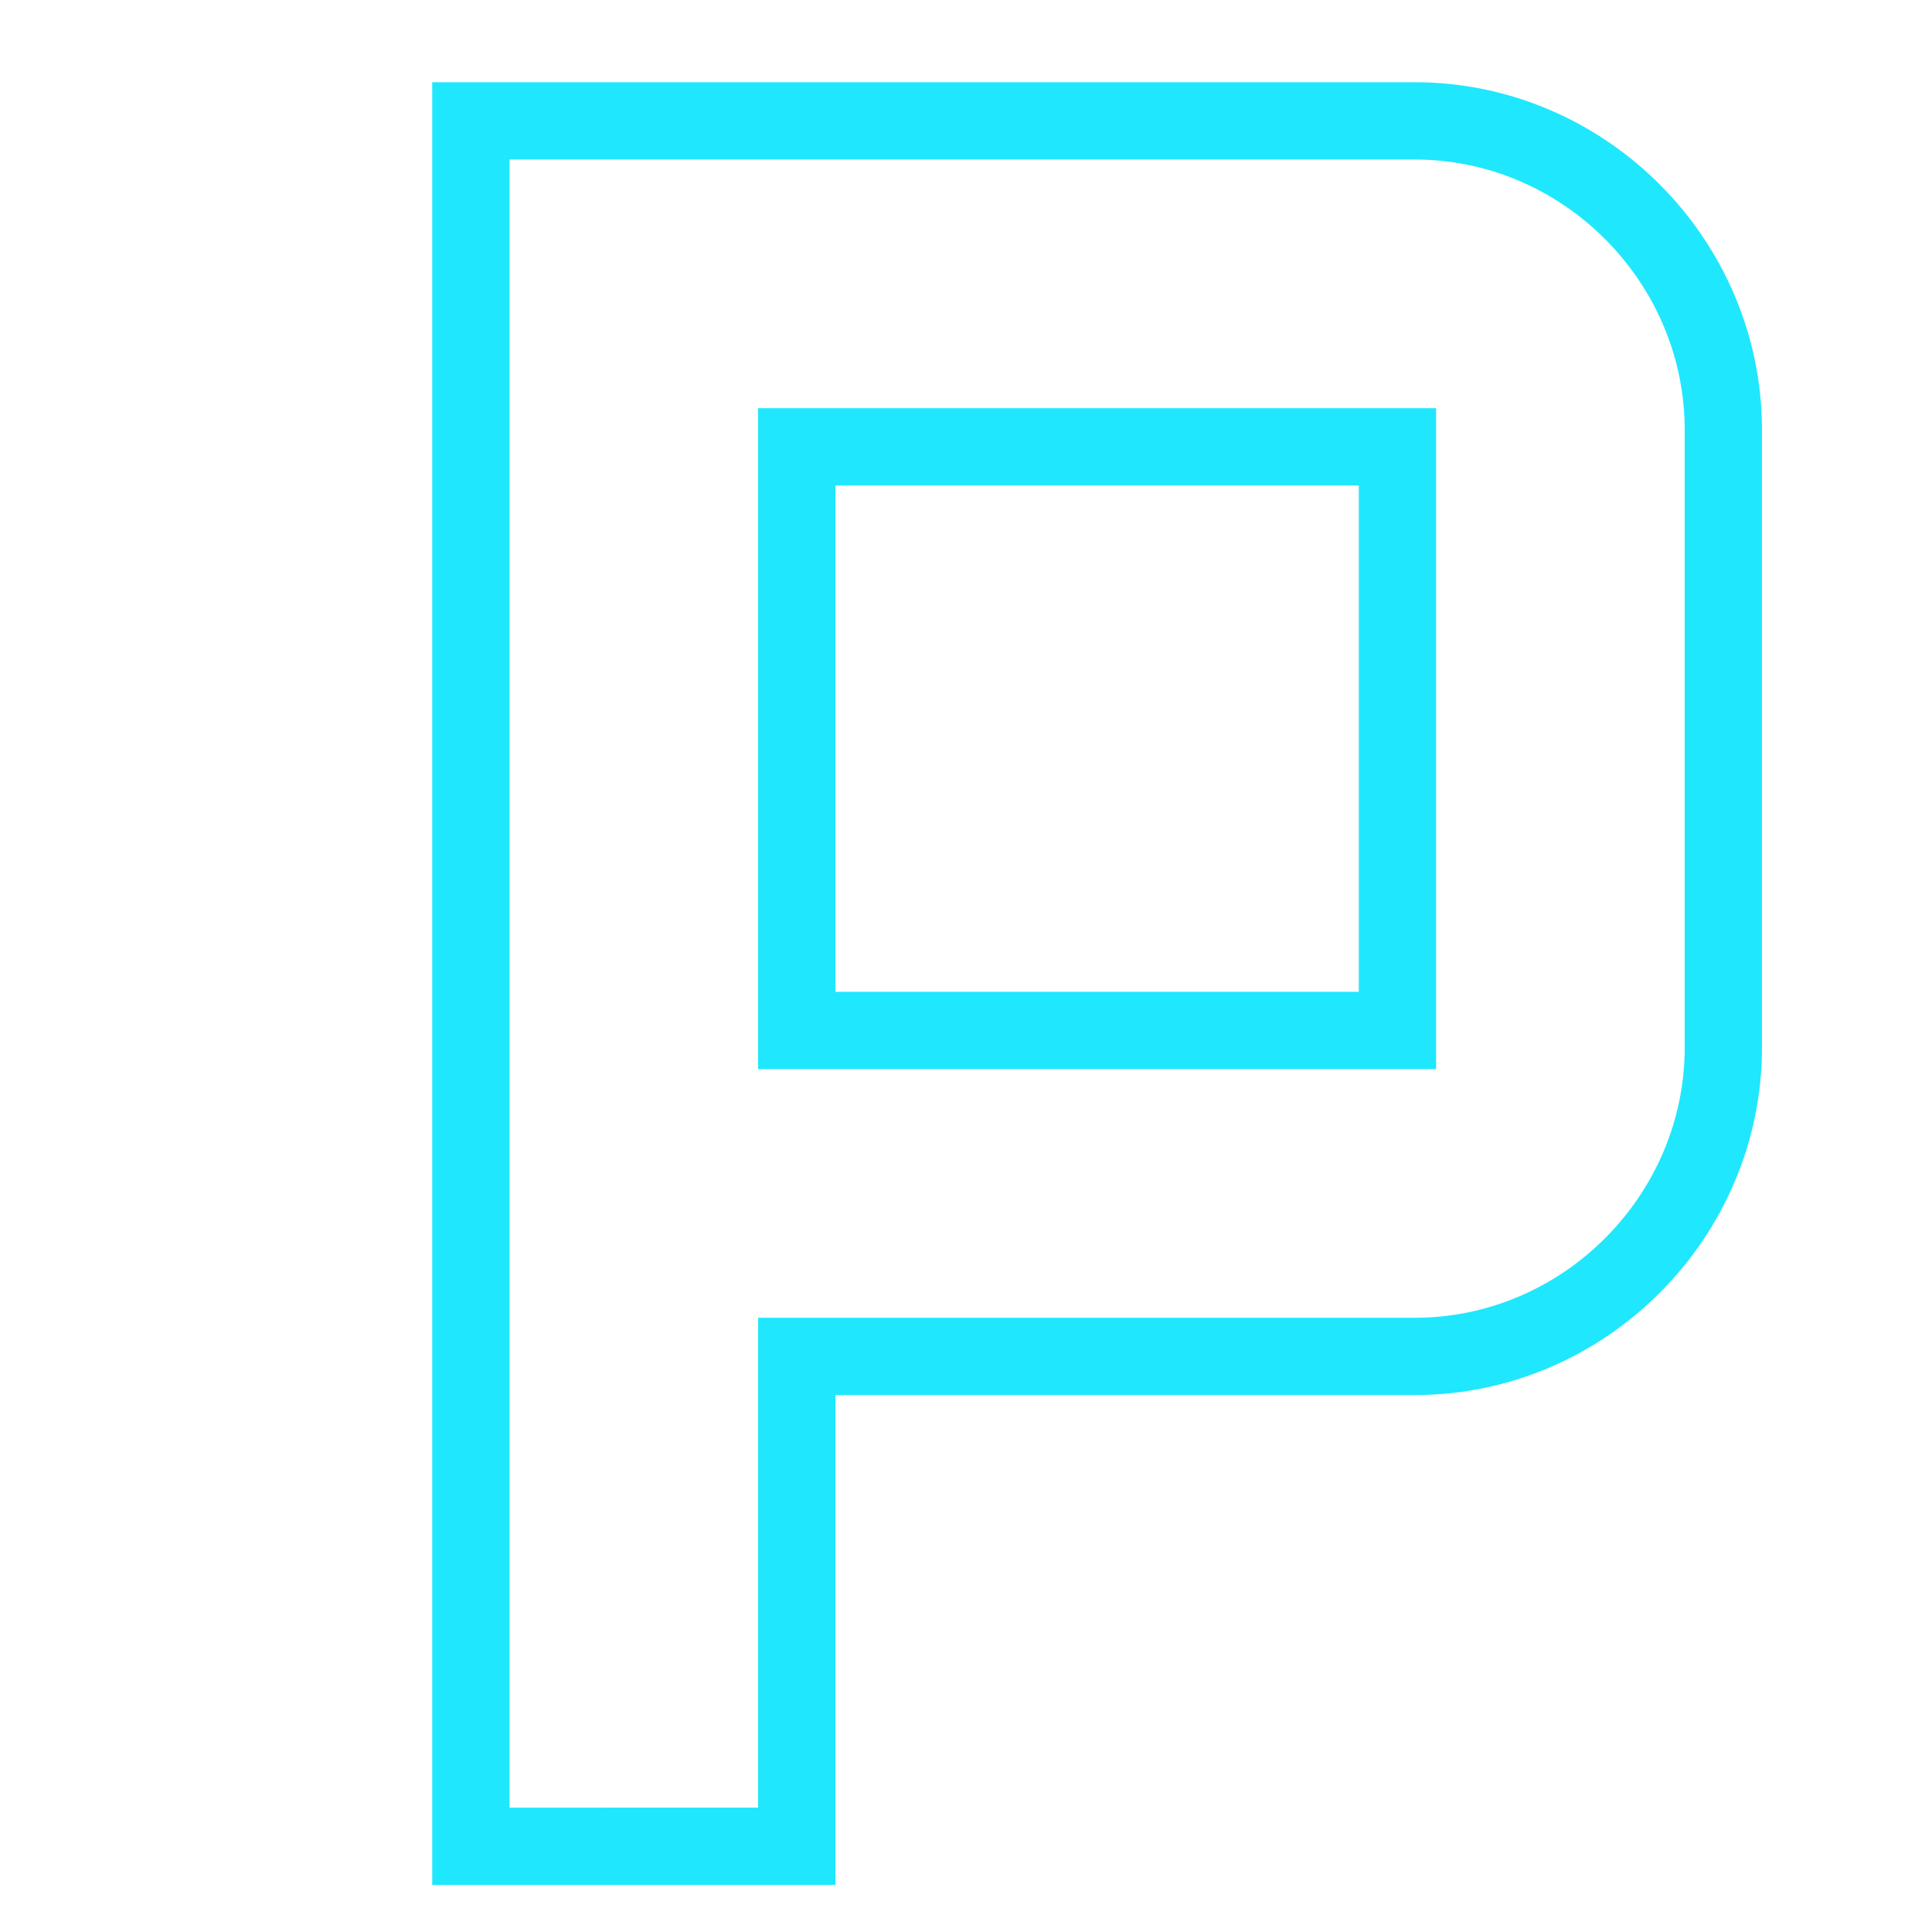
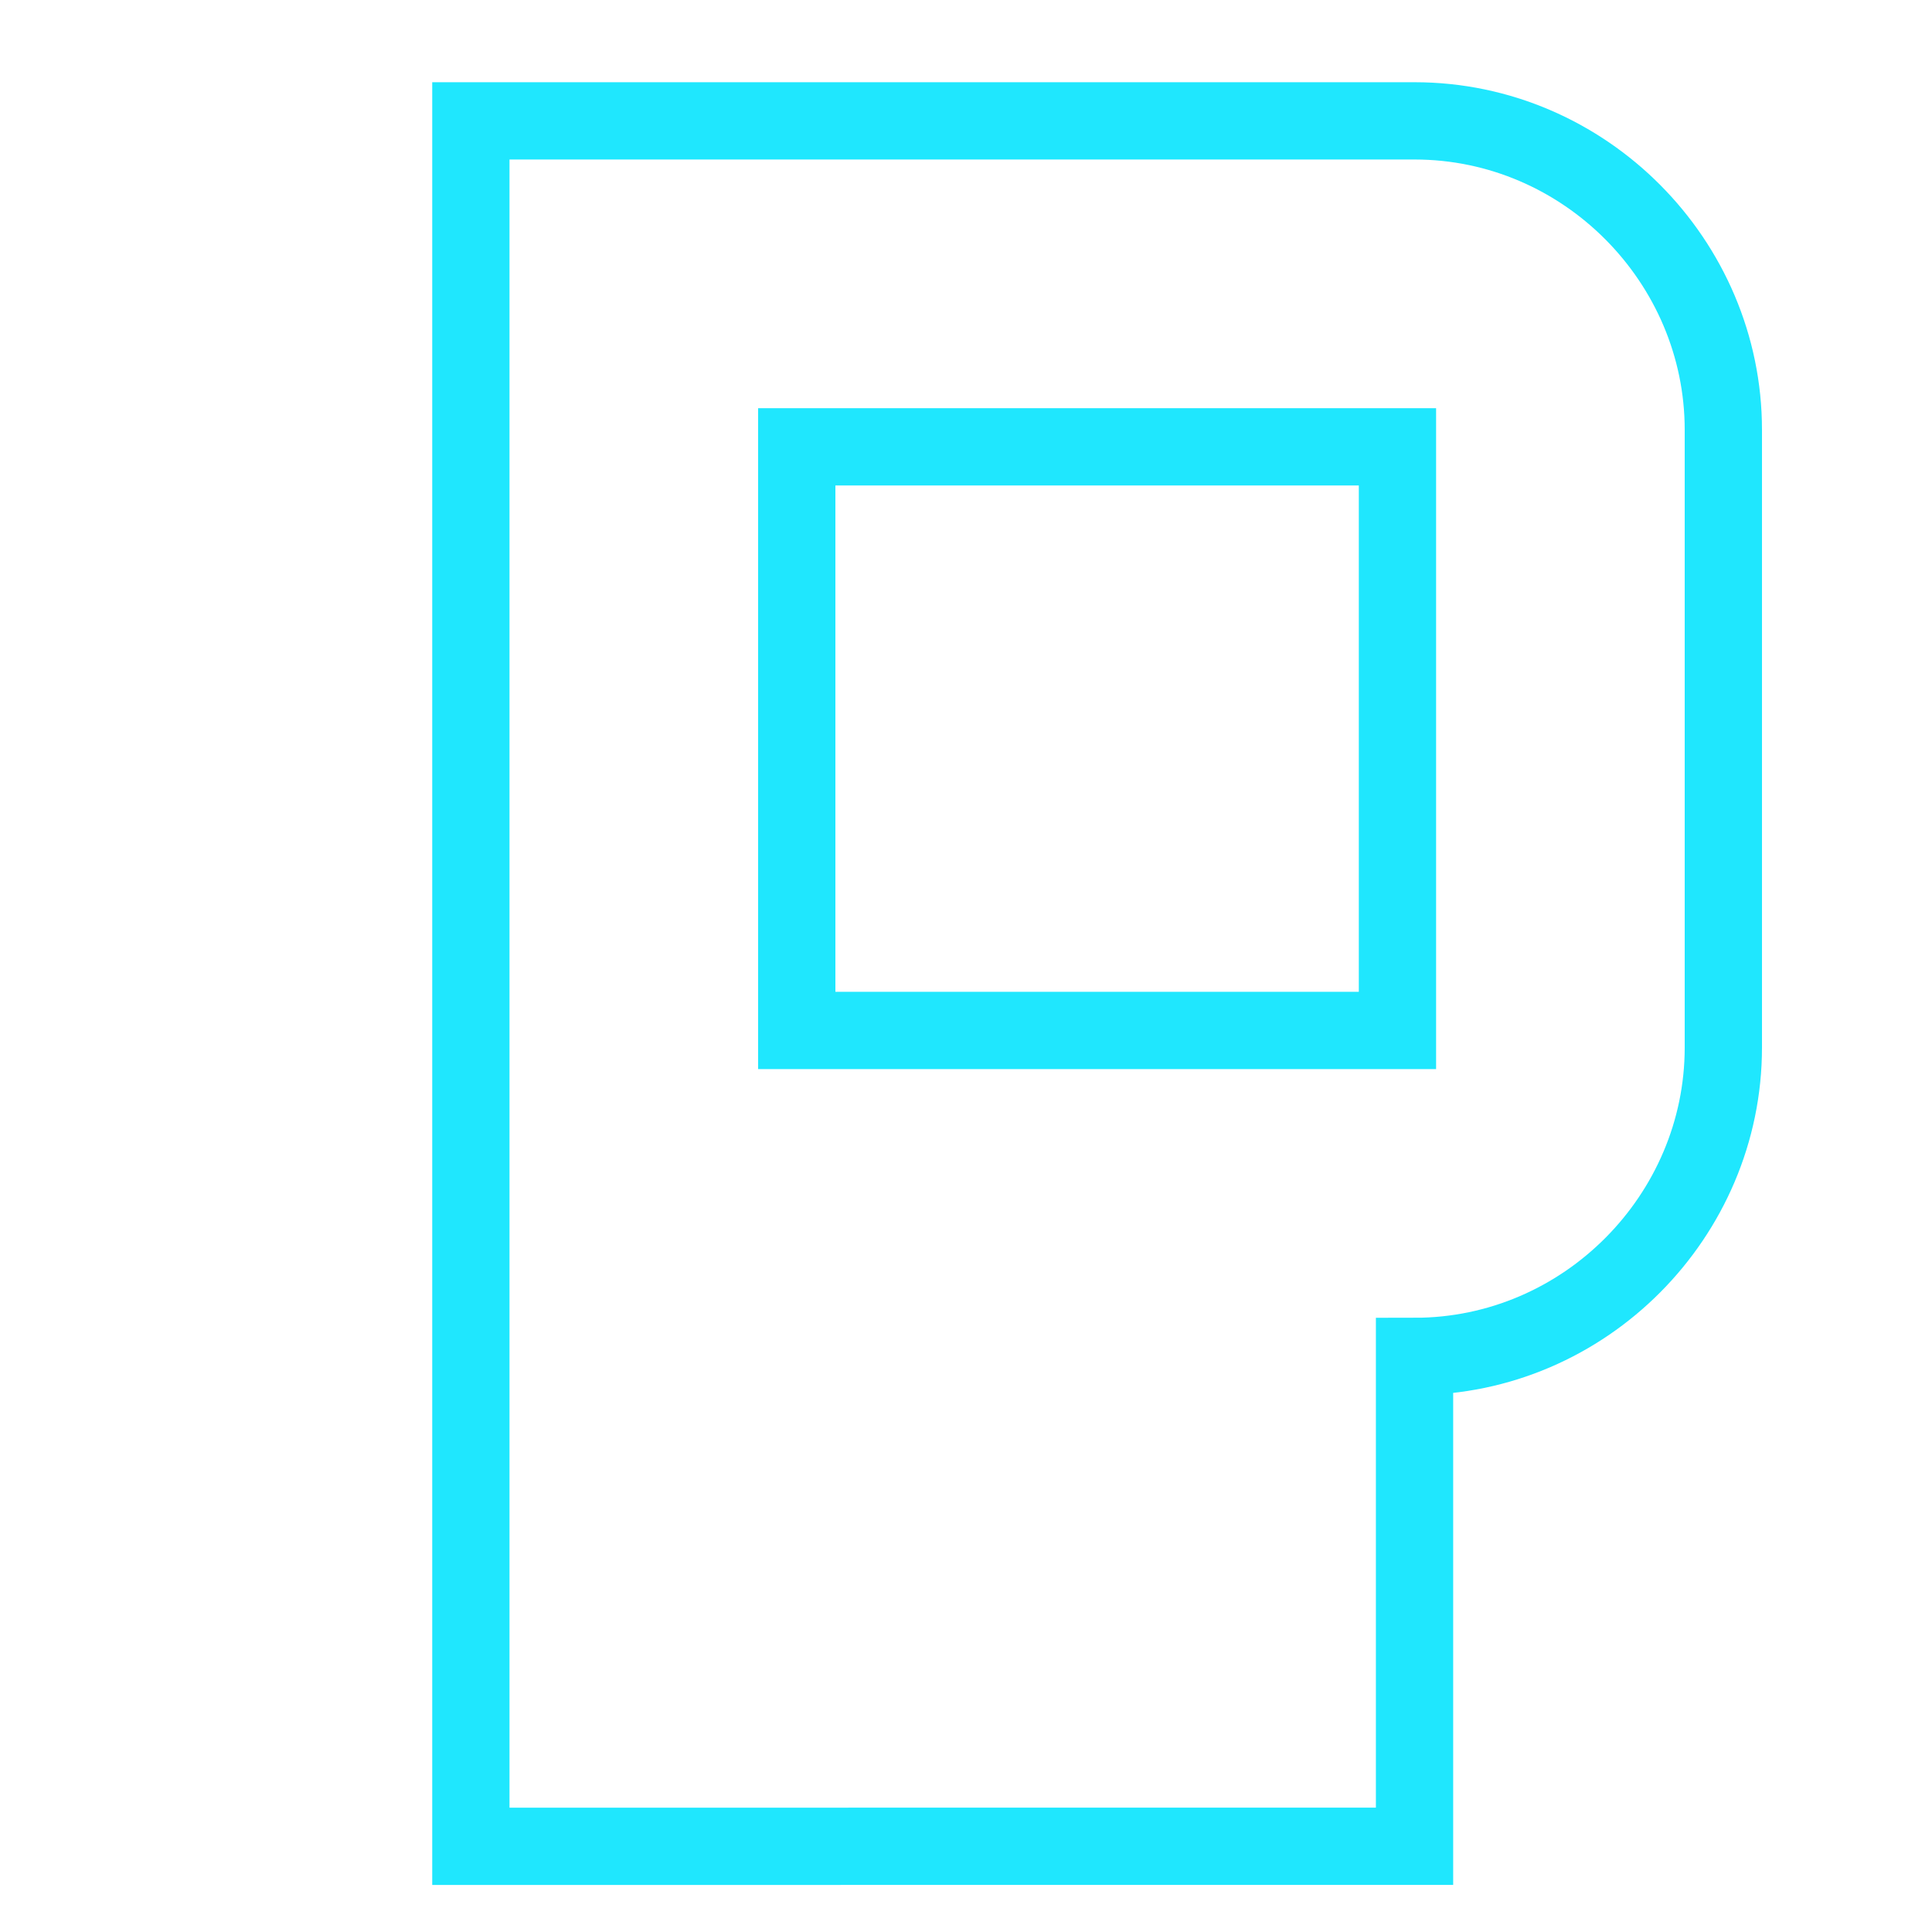
<svg xmlns="http://www.w3.org/2000/svg" version="1.1" id="Layer_1" x="0px" y="0px" width="25px" height="25px" viewBox="0 0 25 25" enable-background="new 0 0 25 25" xml:space="preserve">
  <g>
-     <path fill="none" stroke="#1FE7FE" d="M22.3,5.562v7.993c0,2.178-1.791,3.997-3.996,3.997H10.31v6.339H6.093V1.564h12.211   C20.509,1.564,22.3,3.384,22.3,5.562z M10.31,13.334h7.773V5.782H10.31V13.334z" />
+     <path fill="none" stroke="#1FE7FE" d="M22.3,5.562v7.993c0,2.178-1.791,3.997-3.996,3.997v6.339H6.093V1.564h12.211   C20.509,1.564,22.3,3.384,22.3,5.562z M10.31,13.334h7.773V5.782H10.31V13.334z" />
  </g>
</svg>